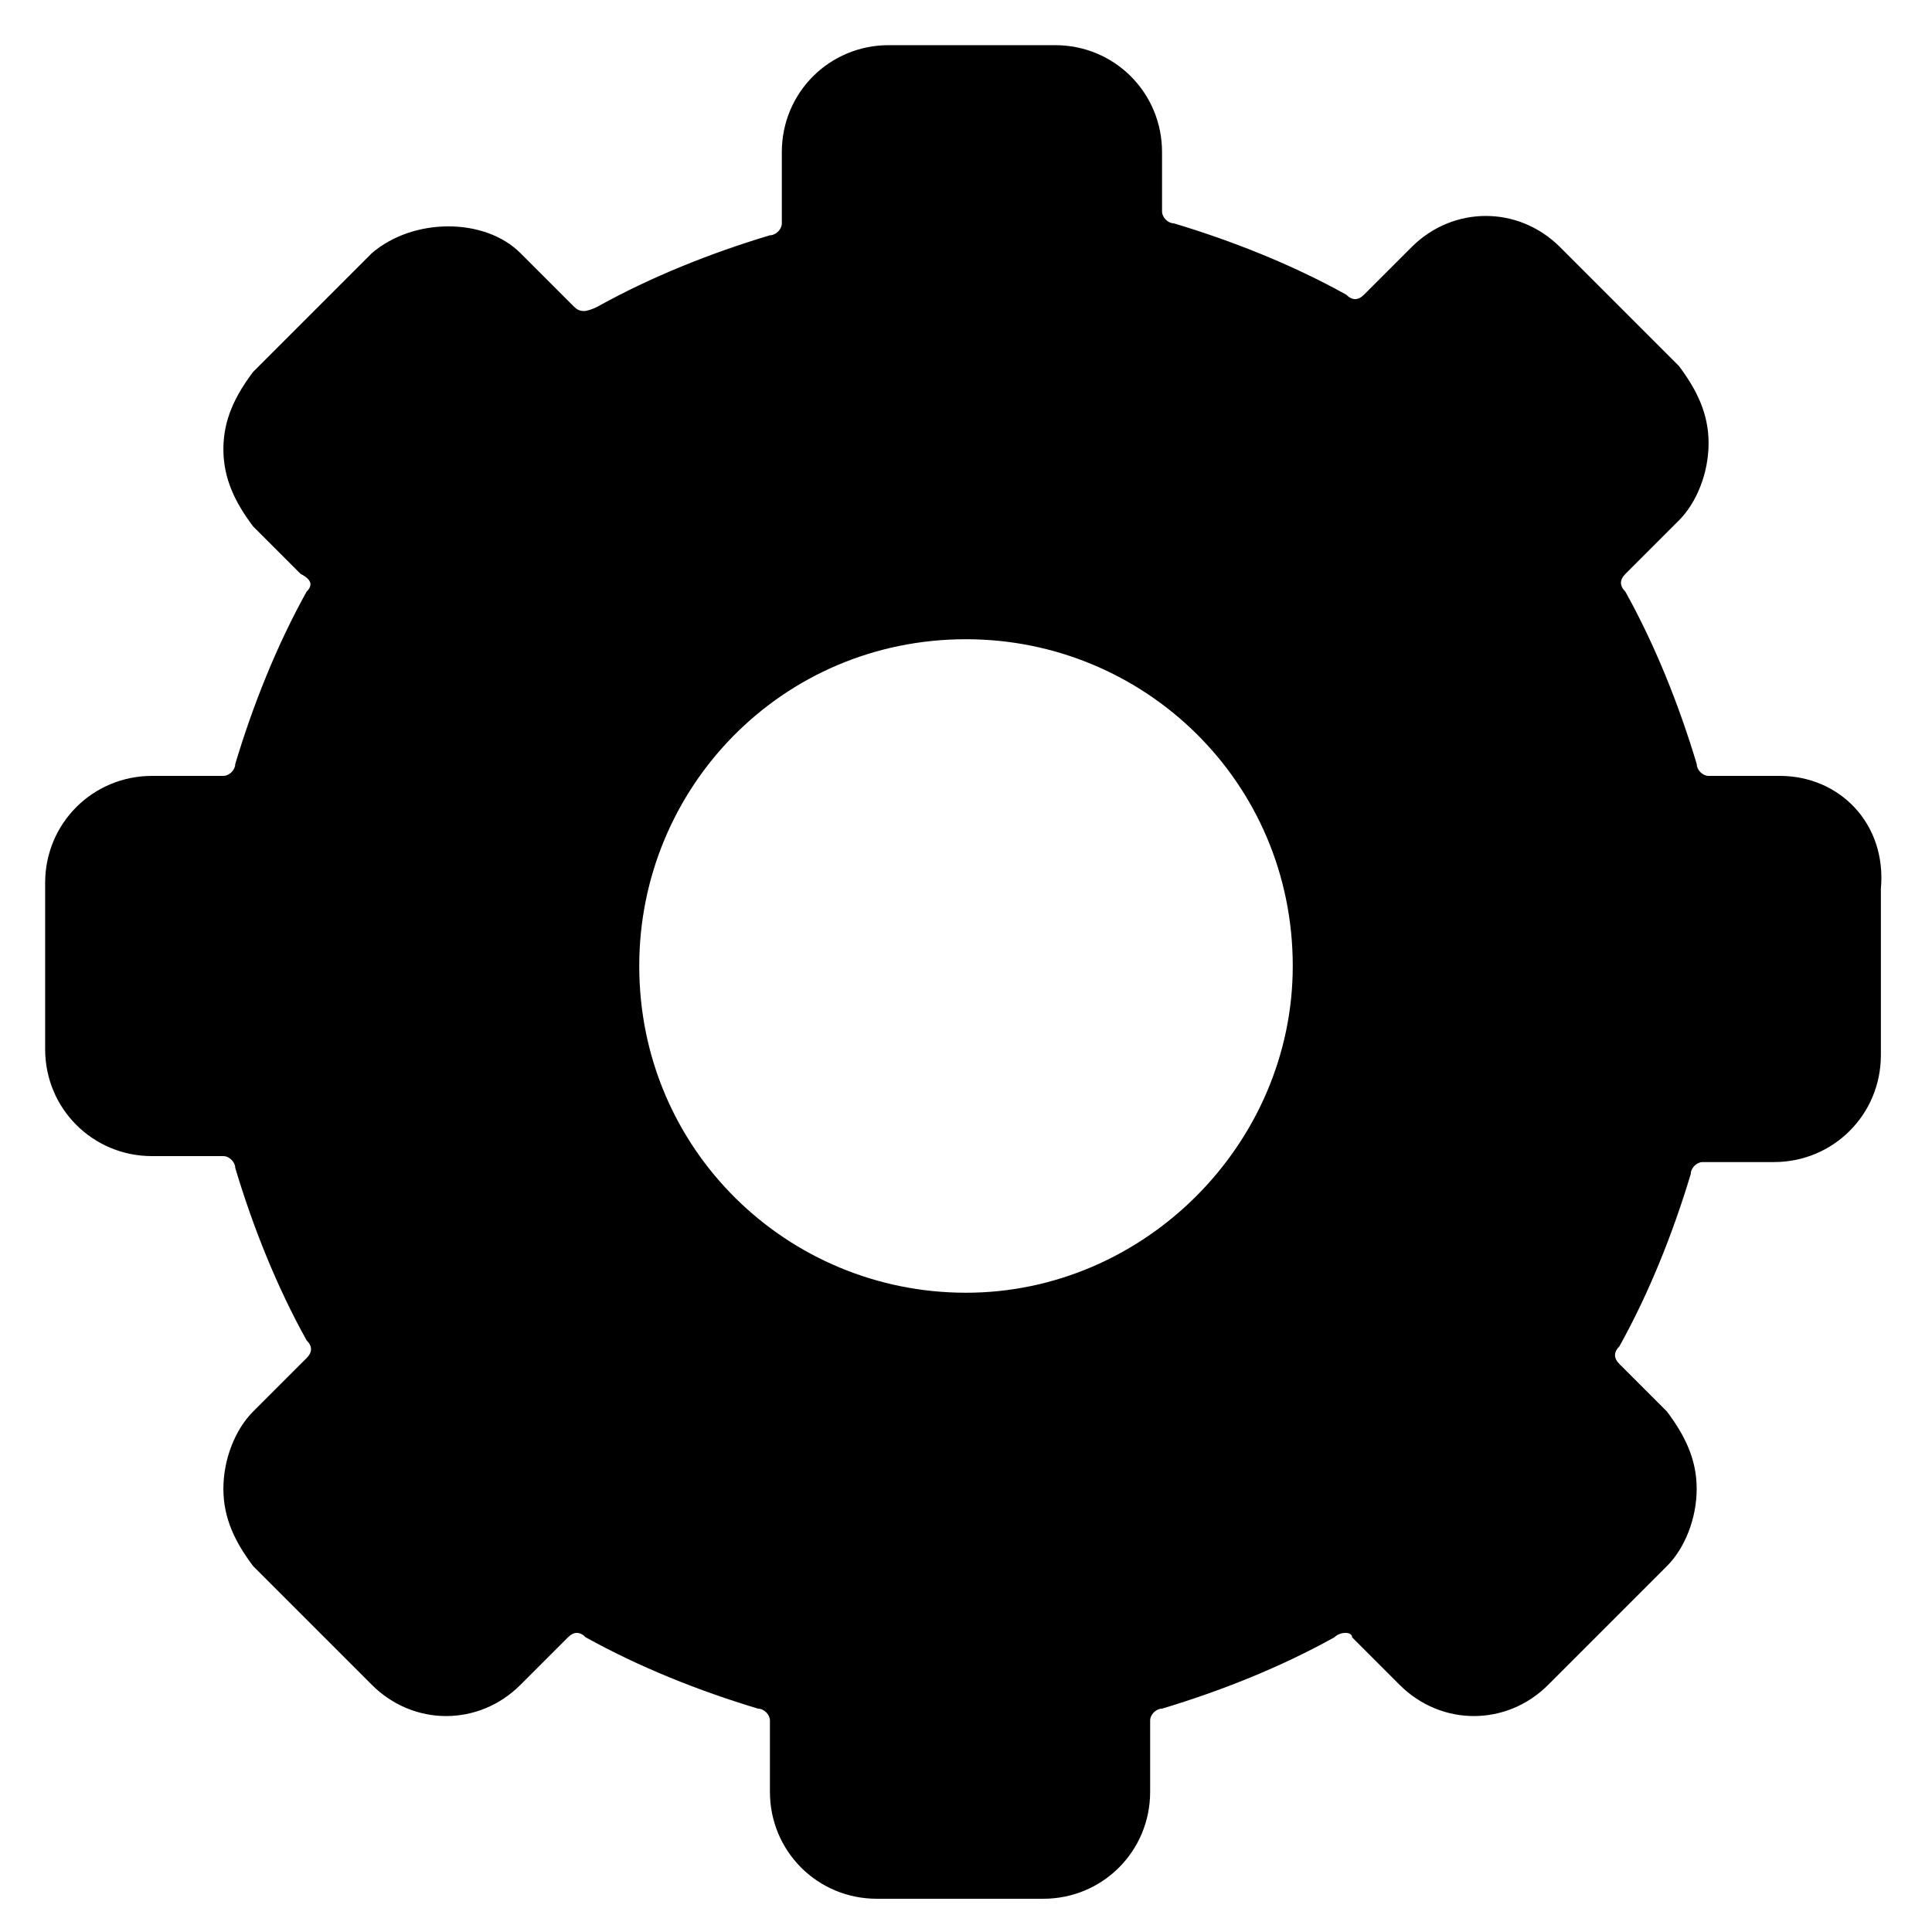
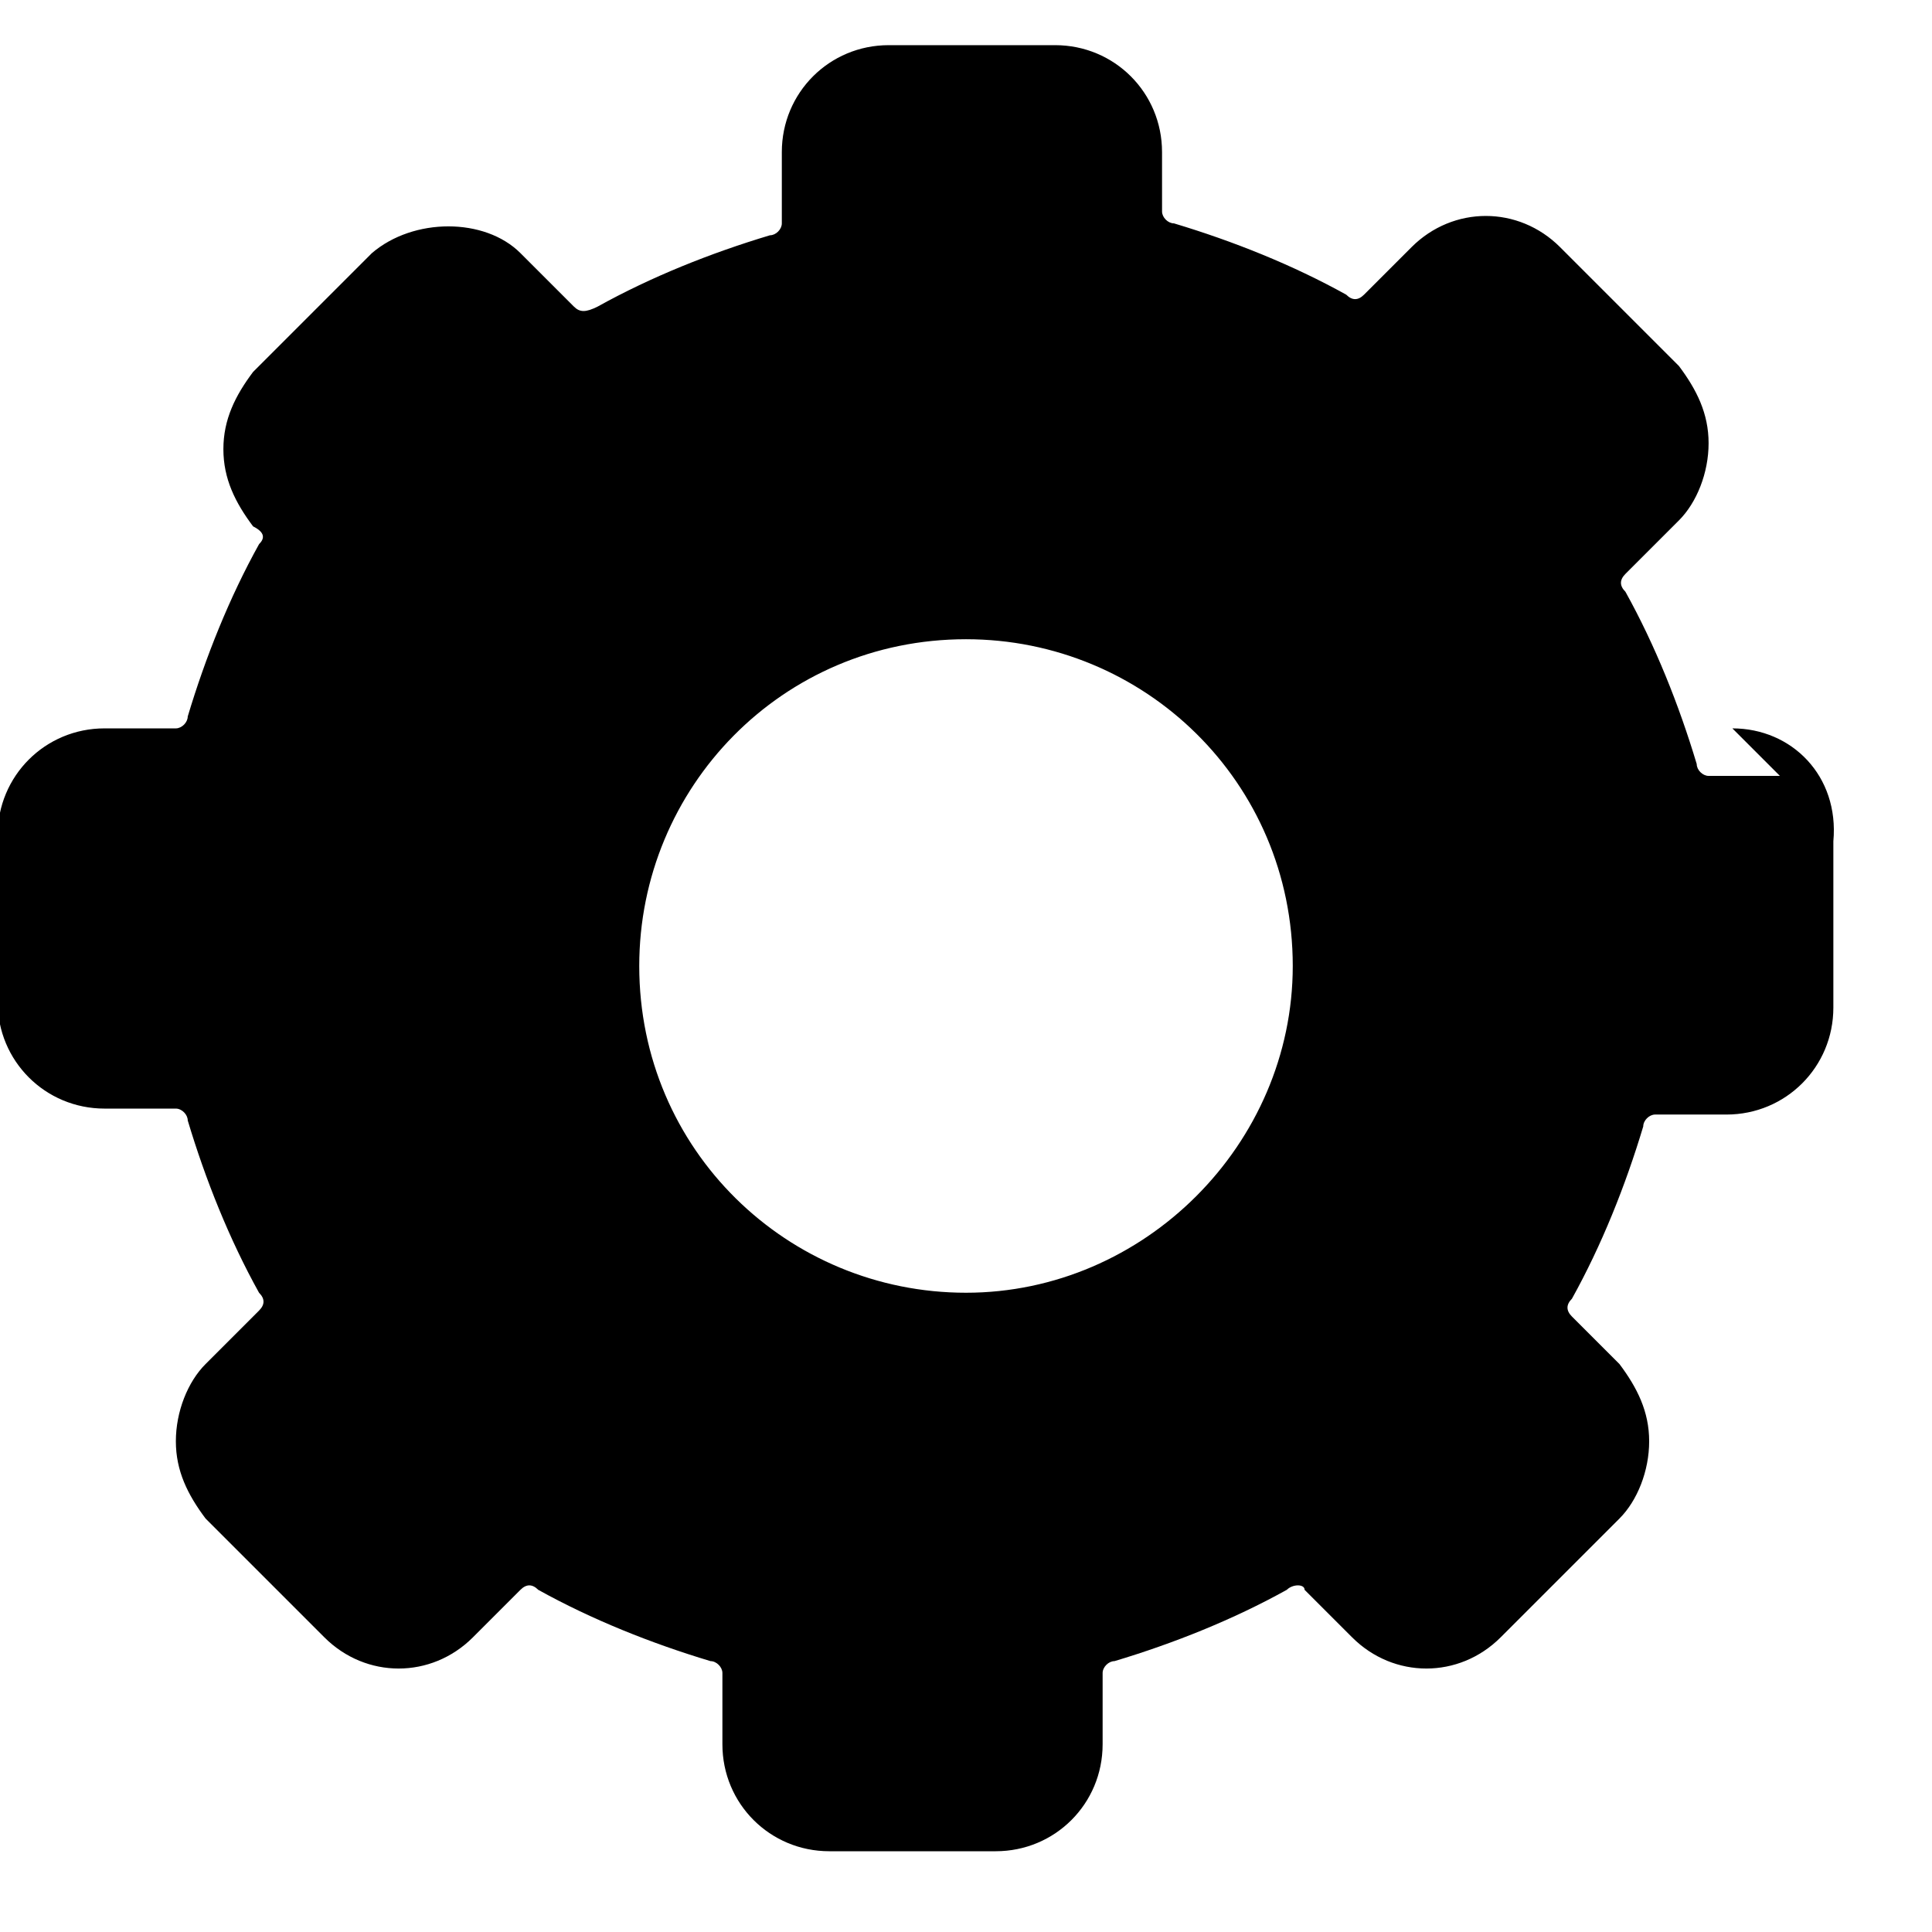
<svg xmlns="http://www.w3.org/2000/svg" fill="#000000" width="800px" height="800px" version="1.1" viewBox="144 144 512 512">
-   <path d="m615.69 349.62h-18.895c-1.574 0-3.148-1.574-3.148-3.148-4.723-15.742-11.02-31.488-18.895-45.656-1.574-1.574-1.574-3.148 0-4.723l14.172-14.172c4.723-4.723 7.871-12.594 7.871-20.469 0-7.871-3.148-14.168-7.871-20.469l-31.488-31.488c-11.02-11.02-28.34-11.02-39.359 0l-12.594 12.594c-1.574 1.574-3.148 1.574-4.723 0-14.168-7.871-29.914-14.168-45.656-18.895-1.574 0-3.148-1.574-3.148-3.148l-0.004-15.738c0-15.742-12.594-28.34-28.34-28.34h-44.082c-15.742 0-28.34 12.594-28.34 28.34v18.895c0 1.574-1.574 3.148-3.148 3.148-15.742 4.723-31.488 11.02-45.656 18.895-3.148 1.57-4.723 1.57-6.301-0.004l-14.168-14.168c-9.445-9.445-28.34-9.445-39.359 0l-31.488 31.488c-4.723 6.297-7.871 12.594-7.871 20.465 0 7.871 3.148 14.168 7.871 20.469l12.594 12.594c3.148 1.578 3.148 3.152 1.574 4.727-7.871 14.168-14.168 29.914-18.895 45.656 0 1.574-1.574 3.148-3.148 3.148h-18.891c-15.742 0-28.34 12.594-28.34 28.34v44.082c0 15.742 12.594 28.34 28.34 28.34h18.895c1.574 0 3.148 1.574 3.148 3.148 4.723 15.742 11.02 31.488 18.895 45.656 1.574 1.574 1.574 3.148 0 4.723l-14.172 14.172c-4.723 4.723-7.871 12.594-7.871 20.469 0 7.871 3.148 14.168 7.871 20.469l31.488 31.488c11.02 11.02 28.34 11.02 39.359 0l12.594-12.594c1.574-1.574 3.148-1.574 4.723 0 14.168 7.871 29.914 14.168 45.656 18.895 1.574 0 3.148 1.574 3.148 3.148v18.895c0 15.742 12.594 28.34 28.34 28.34h44.082c15.742 0 28.34-12.594 28.34-28.34v-18.895c0-1.574 1.574-3.148 3.148-3.148 15.742-4.723 31.488-11.02 45.656-18.895 1.574-1.574 4.723-1.574 4.723 0l12.594 12.594c11.02 11.02 28.34 11.02 39.359 0l31.488-31.488c4.723-4.723 7.871-12.594 7.871-20.469 0-7.871-3.148-14.168-7.871-20.469l-12.594-12.594c-1.574-1.574-1.574-3.148 0-4.723 7.871-14.168 14.168-29.914 18.895-45.656 0-1.574 1.574-3.148 3.148-3.148h18.895c15.742 0 28.34-12.594 28.34-28.34v-44.082c1.578-17.324-11.016-29.918-26.762-29.918zm-215.69 136.97c-47.23 0-86.594-37.785-86.594-86.594 0-47.23 37.785-86.594 86.594-86.594 47.23 0 86.594 37.785 86.594 86.594-0.004 47.234-39.363 86.594-86.594 86.594z" />
+   <path d="m615.69 349.62h-18.895c-1.574 0-3.148-1.574-3.148-3.148-4.723-15.742-11.02-31.488-18.895-45.656-1.574-1.574-1.574-3.148 0-4.723l14.172-14.172c4.723-4.723 7.871-12.594 7.871-20.469 0-7.871-3.148-14.168-7.871-20.469l-31.488-31.488c-11.02-11.02-28.34-11.02-39.359 0l-12.594 12.594c-1.574 1.574-3.148 1.574-4.723 0-14.168-7.871-29.914-14.168-45.656-18.895-1.574 0-3.148-1.574-3.148-3.148l-0.004-15.738c0-15.742-12.594-28.34-28.34-28.34h-44.082c-15.742 0-28.34 12.594-28.34 28.34v18.895c0 1.574-1.574 3.148-3.148 3.148-15.742 4.723-31.488 11.02-45.656 18.895-3.148 1.57-4.723 1.57-6.301-0.004l-14.168-14.168c-9.445-9.445-28.34-9.445-39.359 0l-31.488 31.488c-4.723 6.297-7.871 12.594-7.871 20.465 0 7.871 3.148 14.168 7.871 20.469c3.148 1.578 3.148 3.152 1.574 4.727-7.871 14.168-14.168 29.914-18.895 45.656 0 1.574-1.574 3.148-3.148 3.148h-18.891c-15.742 0-28.34 12.594-28.34 28.34v44.082c0 15.742 12.594 28.34 28.34 28.34h18.895c1.574 0 3.148 1.574 3.148 3.148 4.723 15.742 11.02 31.488 18.895 45.656 1.574 1.574 1.574 3.148 0 4.723l-14.172 14.172c-4.723 4.723-7.871 12.594-7.871 20.469 0 7.871 3.148 14.168 7.871 20.469l31.488 31.488c11.02 11.02 28.34 11.02 39.359 0l12.594-12.594c1.574-1.574 3.148-1.574 4.723 0 14.168 7.871 29.914 14.168 45.656 18.895 1.574 0 3.148 1.574 3.148 3.148v18.895c0 15.742 12.594 28.34 28.34 28.34h44.082c15.742 0 28.34-12.594 28.34-28.34v-18.895c0-1.574 1.574-3.148 3.148-3.148 15.742-4.723 31.488-11.02 45.656-18.895 1.574-1.574 4.723-1.574 4.723 0l12.594 12.594c11.02 11.02 28.34 11.02 39.359 0l31.488-31.488c4.723-4.723 7.871-12.594 7.871-20.469 0-7.871-3.148-14.168-7.871-20.469l-12.594-12.594c-1.574-1.574-1.574-3.148 0-4.723 7.871-14.168 14.168-29.914 18.895-45.656 0-1.574 1.574-3.148 3.148-3.148h18.895c15.742 0 28.34-12.594 28.34-28.34v-44.082c1.578-17.324-11.016-29.918-26.762-29.918zm-215.69 136.97c-47.23 0-86.594-37.785-86.594-86.594 0-47.23 37.785-86.594 86.594-86.594 47.23 0 86.594 37.785 86.594 86.594-0.004 47.234-39.363 86.594-86.594 86.594z" />
</svg>